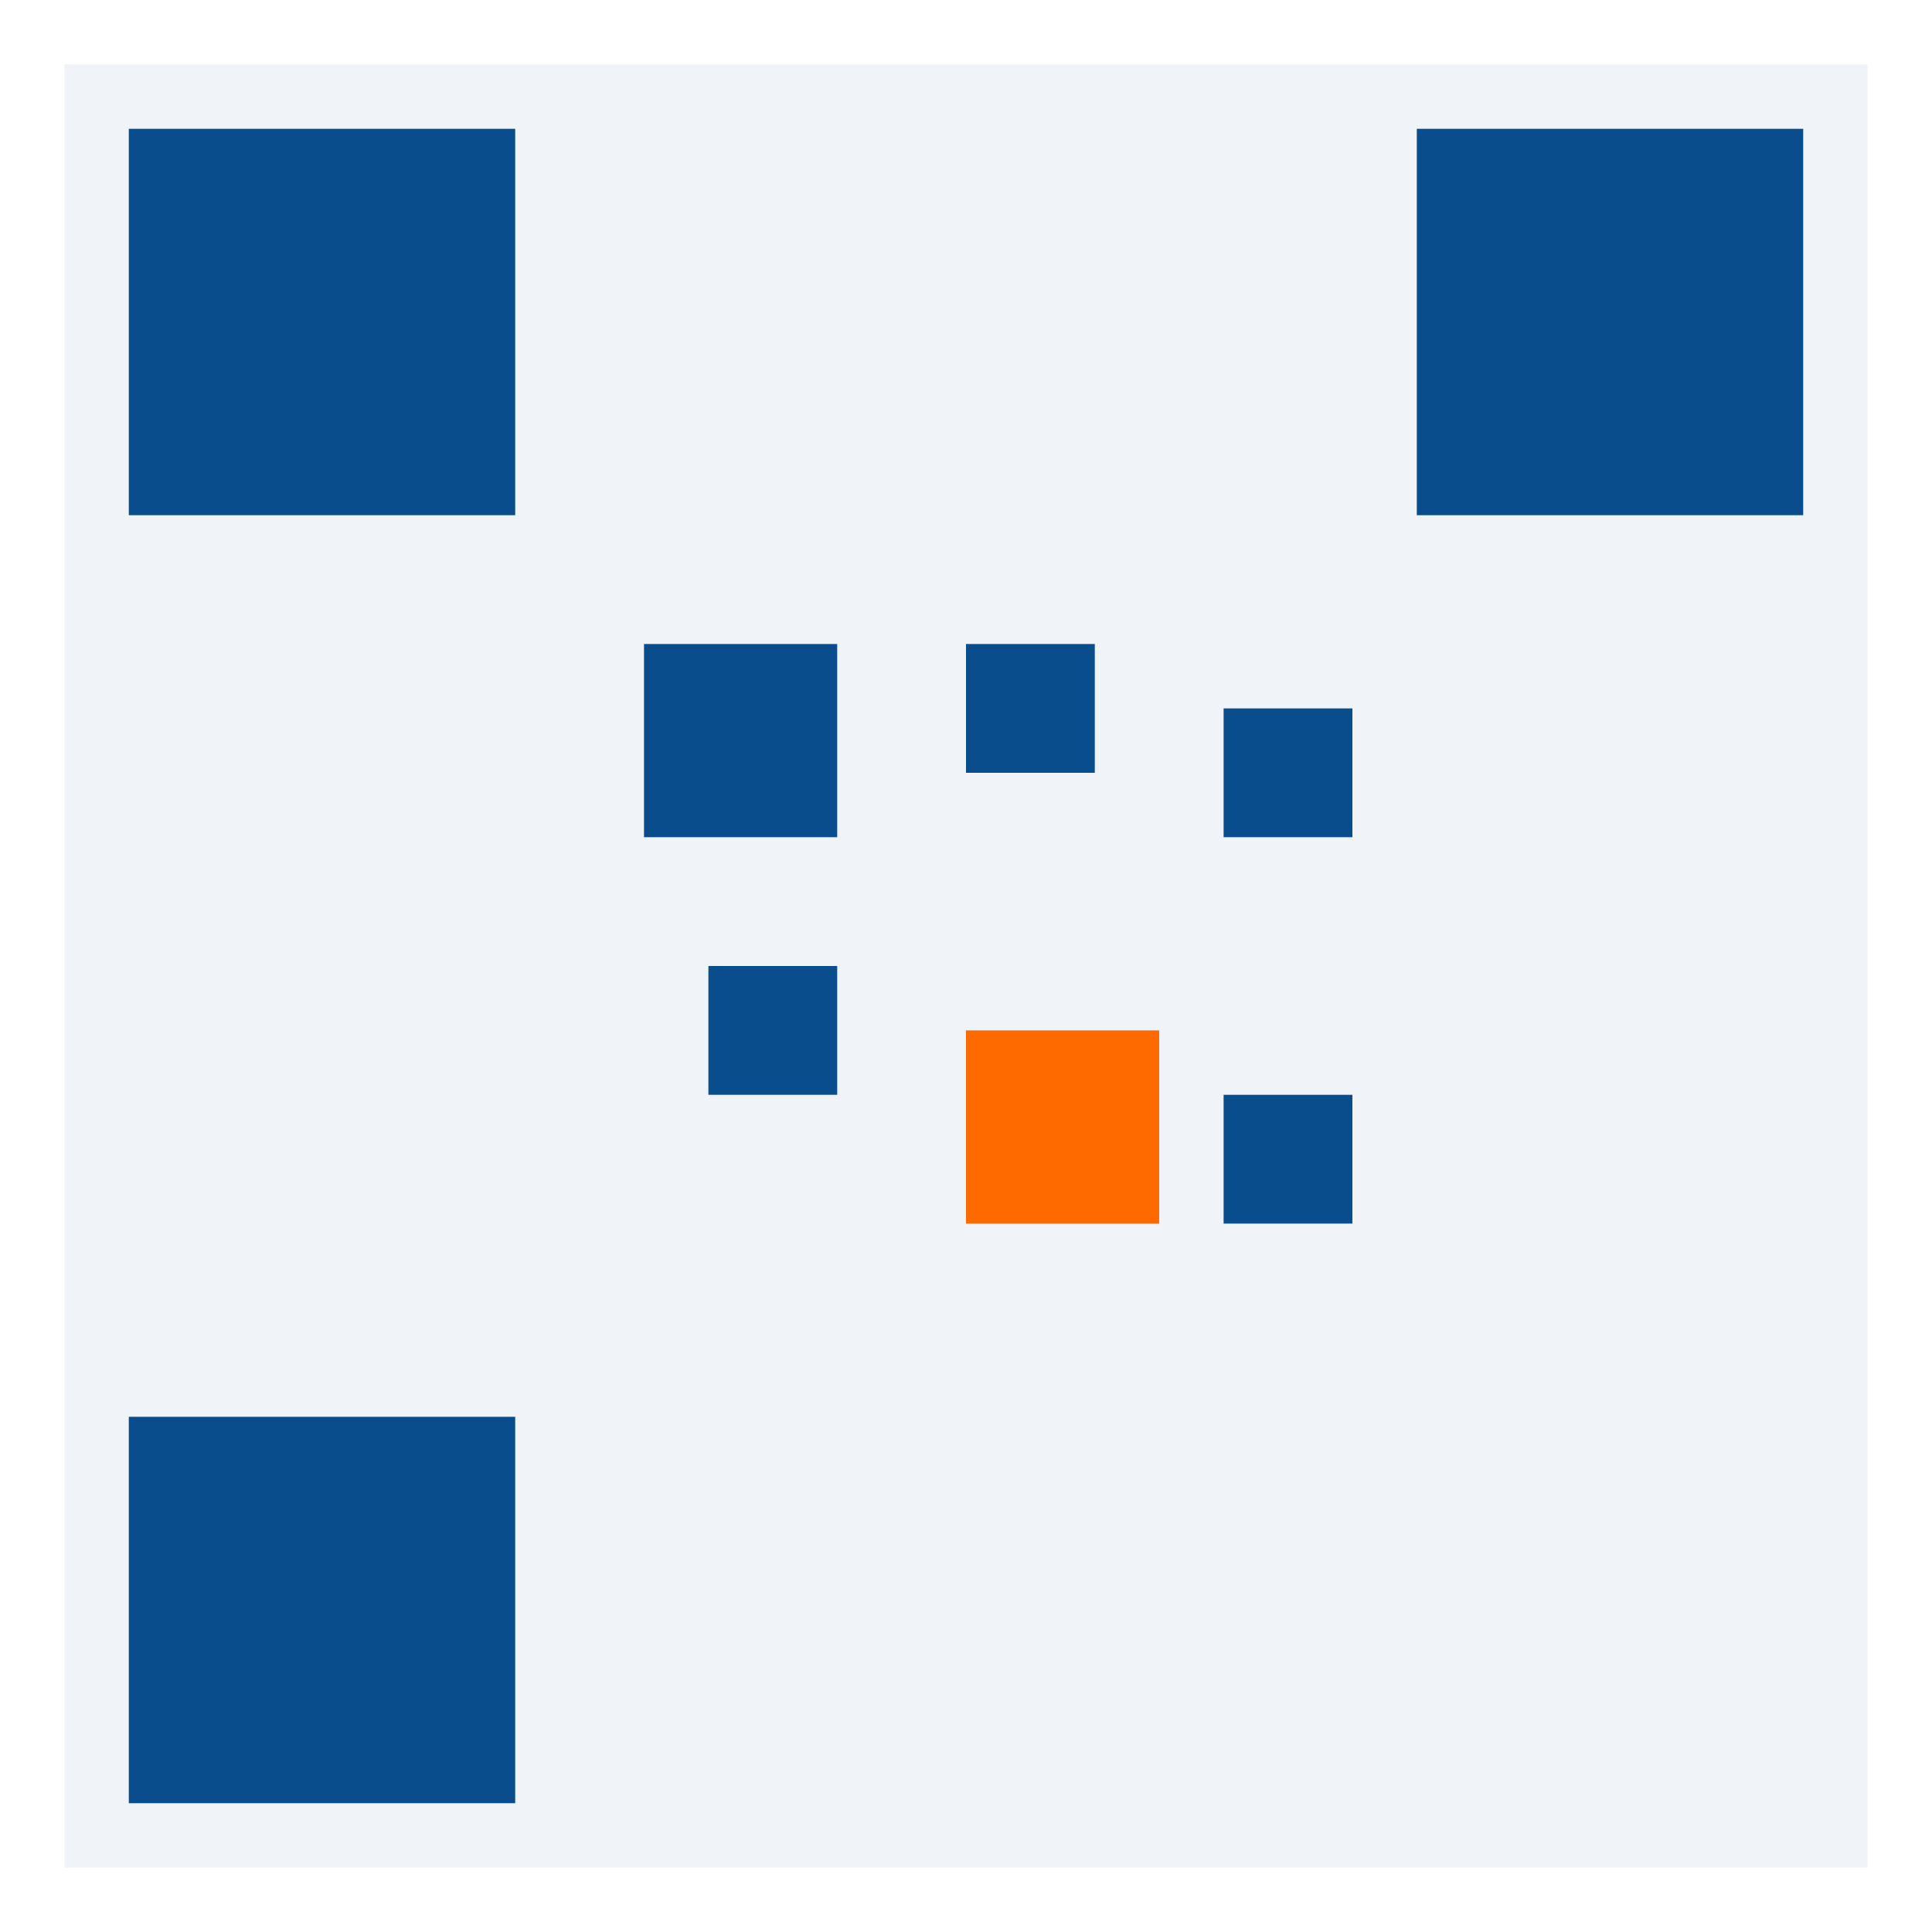
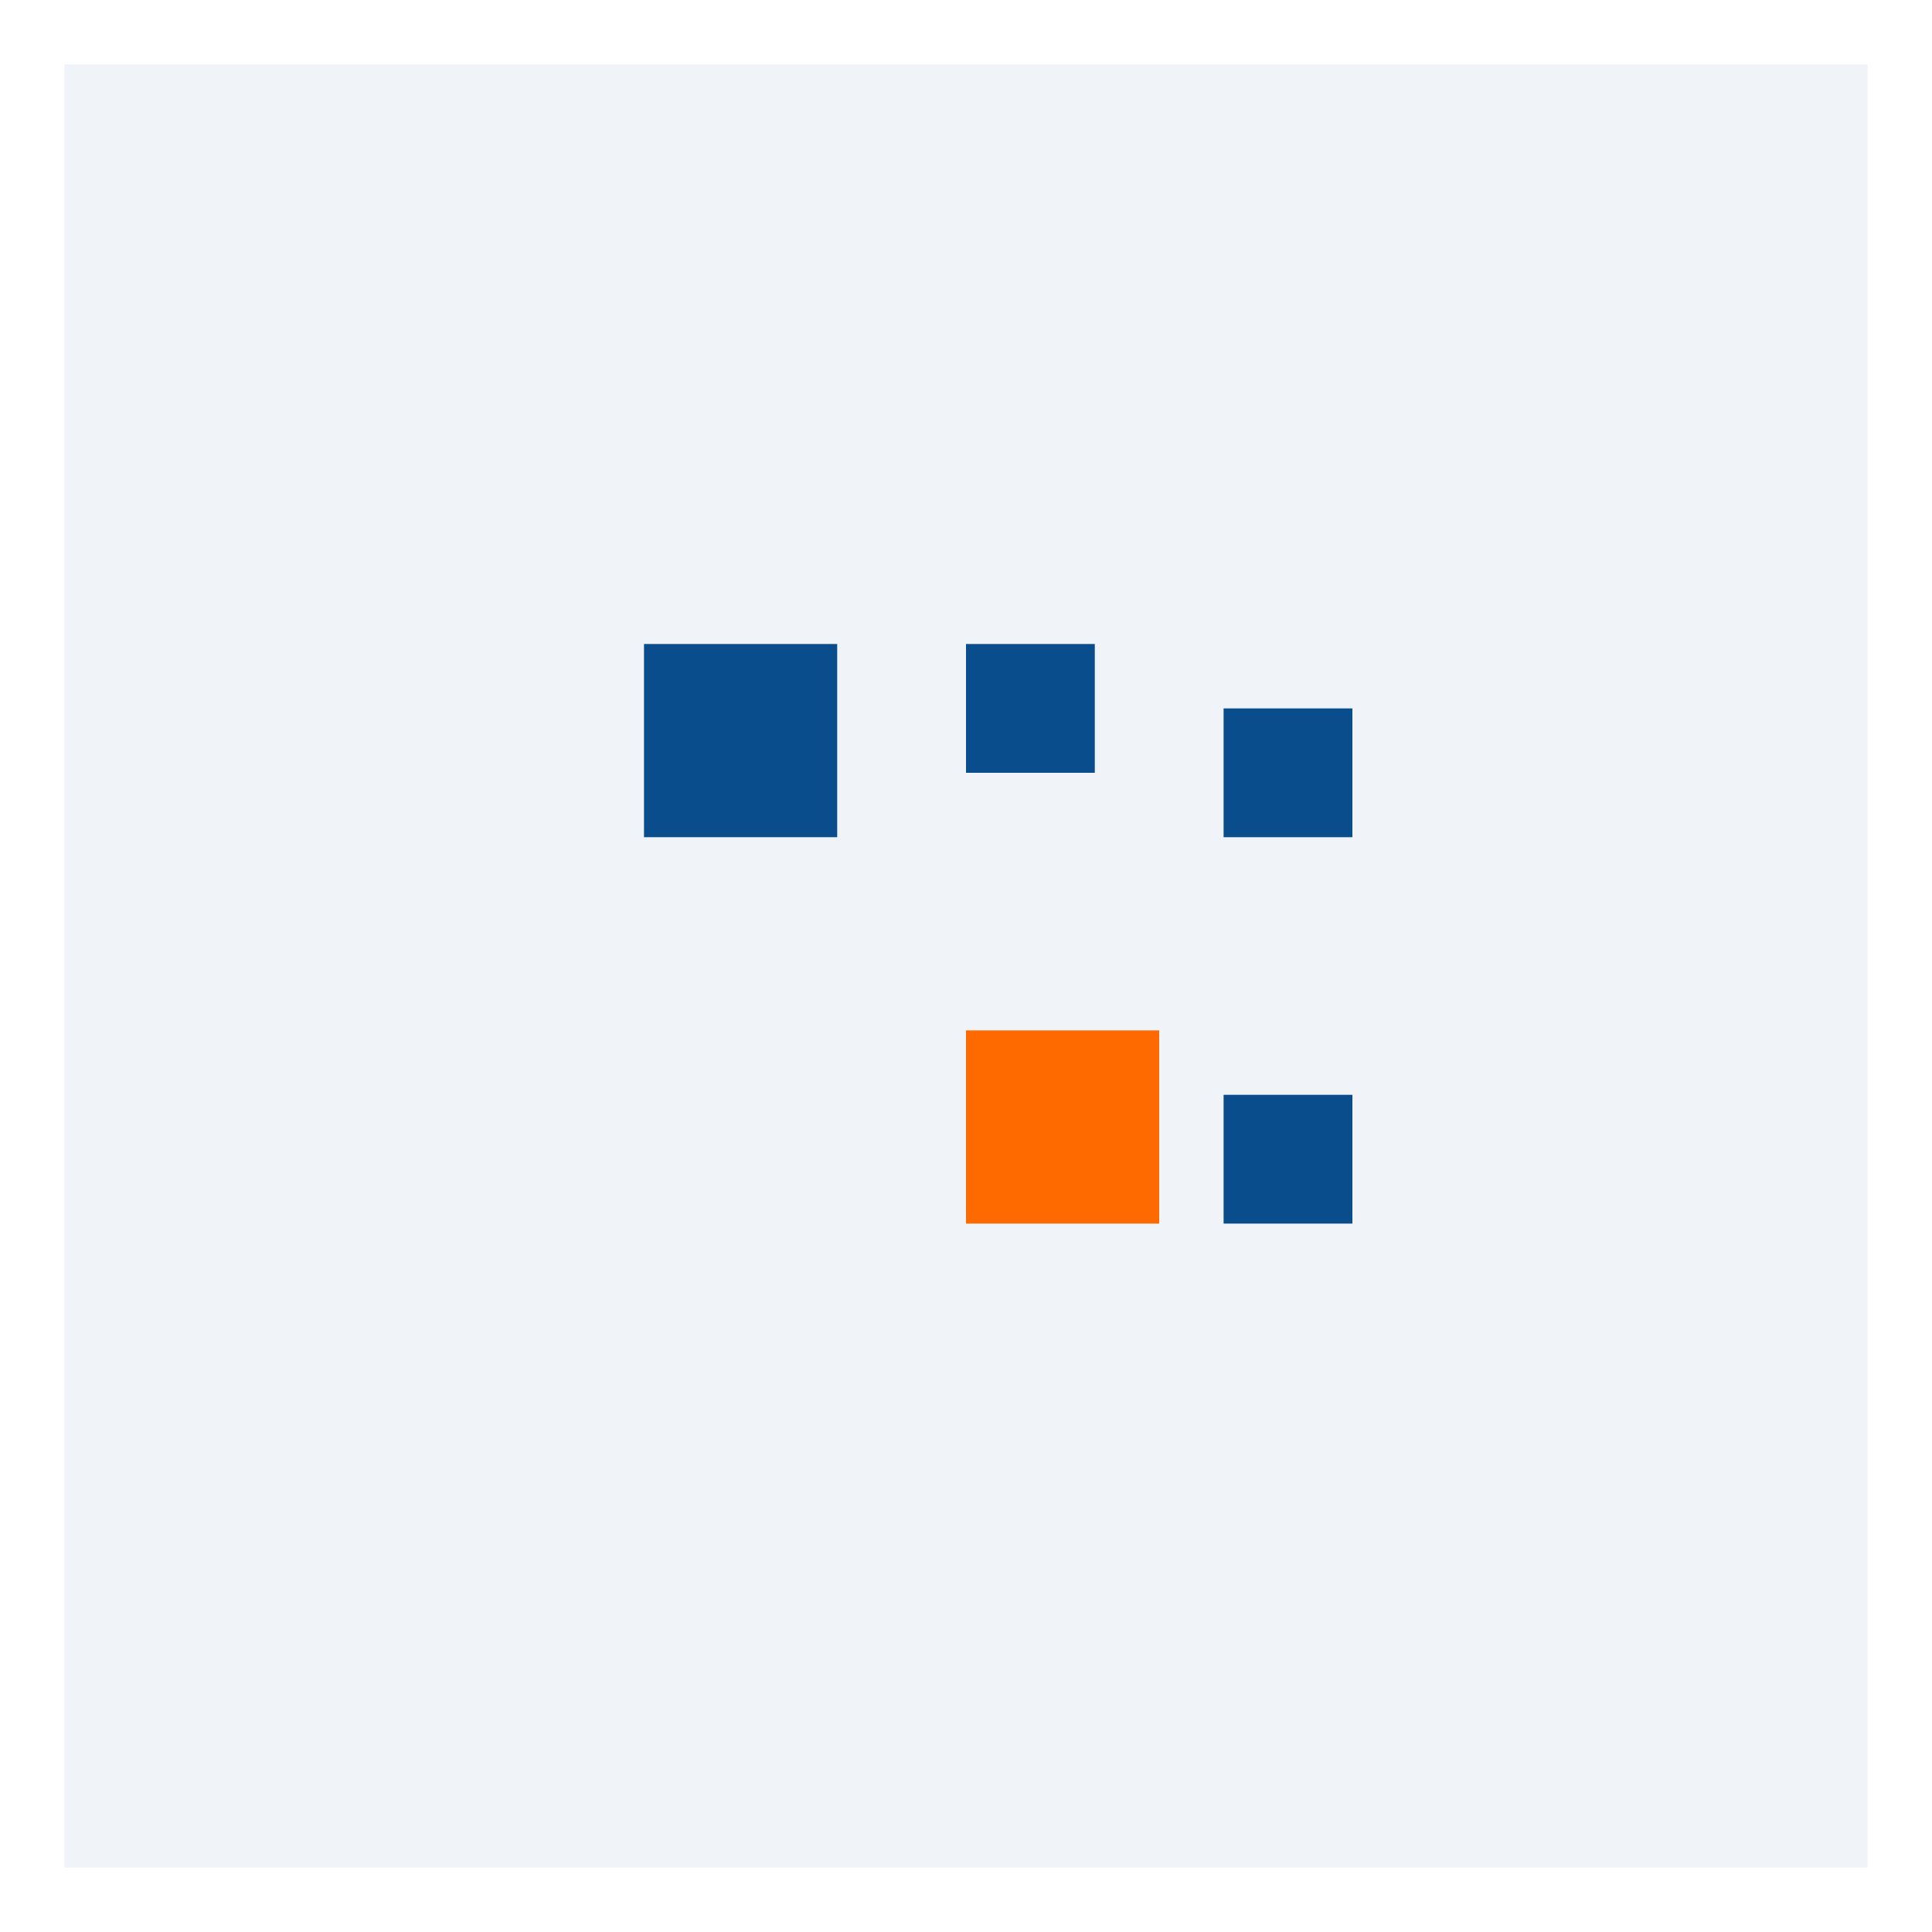
<svg xmlns="http://www.w3.org/2000/svg" viewBox="0 0 120 120">
-   <rect width="120" height="120" fill="white" />
  <rect x="4" y="4" width="112" height="112" fill="#0A4D8C" opacity=".06" />
-   <rect x="8" y="8" width="24" height="24" fill="#0A4D8C" />
-   <rect x="88" y="8" width="24" height="24" fill="#0A4D8C" />
-   <rect x="8" y="88" width="24" height="24" fill="#0A4D8C" />
  <rect x="40" y="40" width="12" height="12" fill="#0A4D8C" />
  <rect x="60" y="40" width="8" height="8" fill="#0A4D8C" />
  <rect x="76" y="44" width="8" height="8" fill="#0A4D8C" />
-   <rect x="44" y="60" width="8" height="8" fill="#0A4D8C" />
  <rect x="60" y="64" width="12" height="12" fill="#FF6A00" />
  <rect x="76" y="68" width="8" height="8" fill="#0A4D8C" />
</svg>